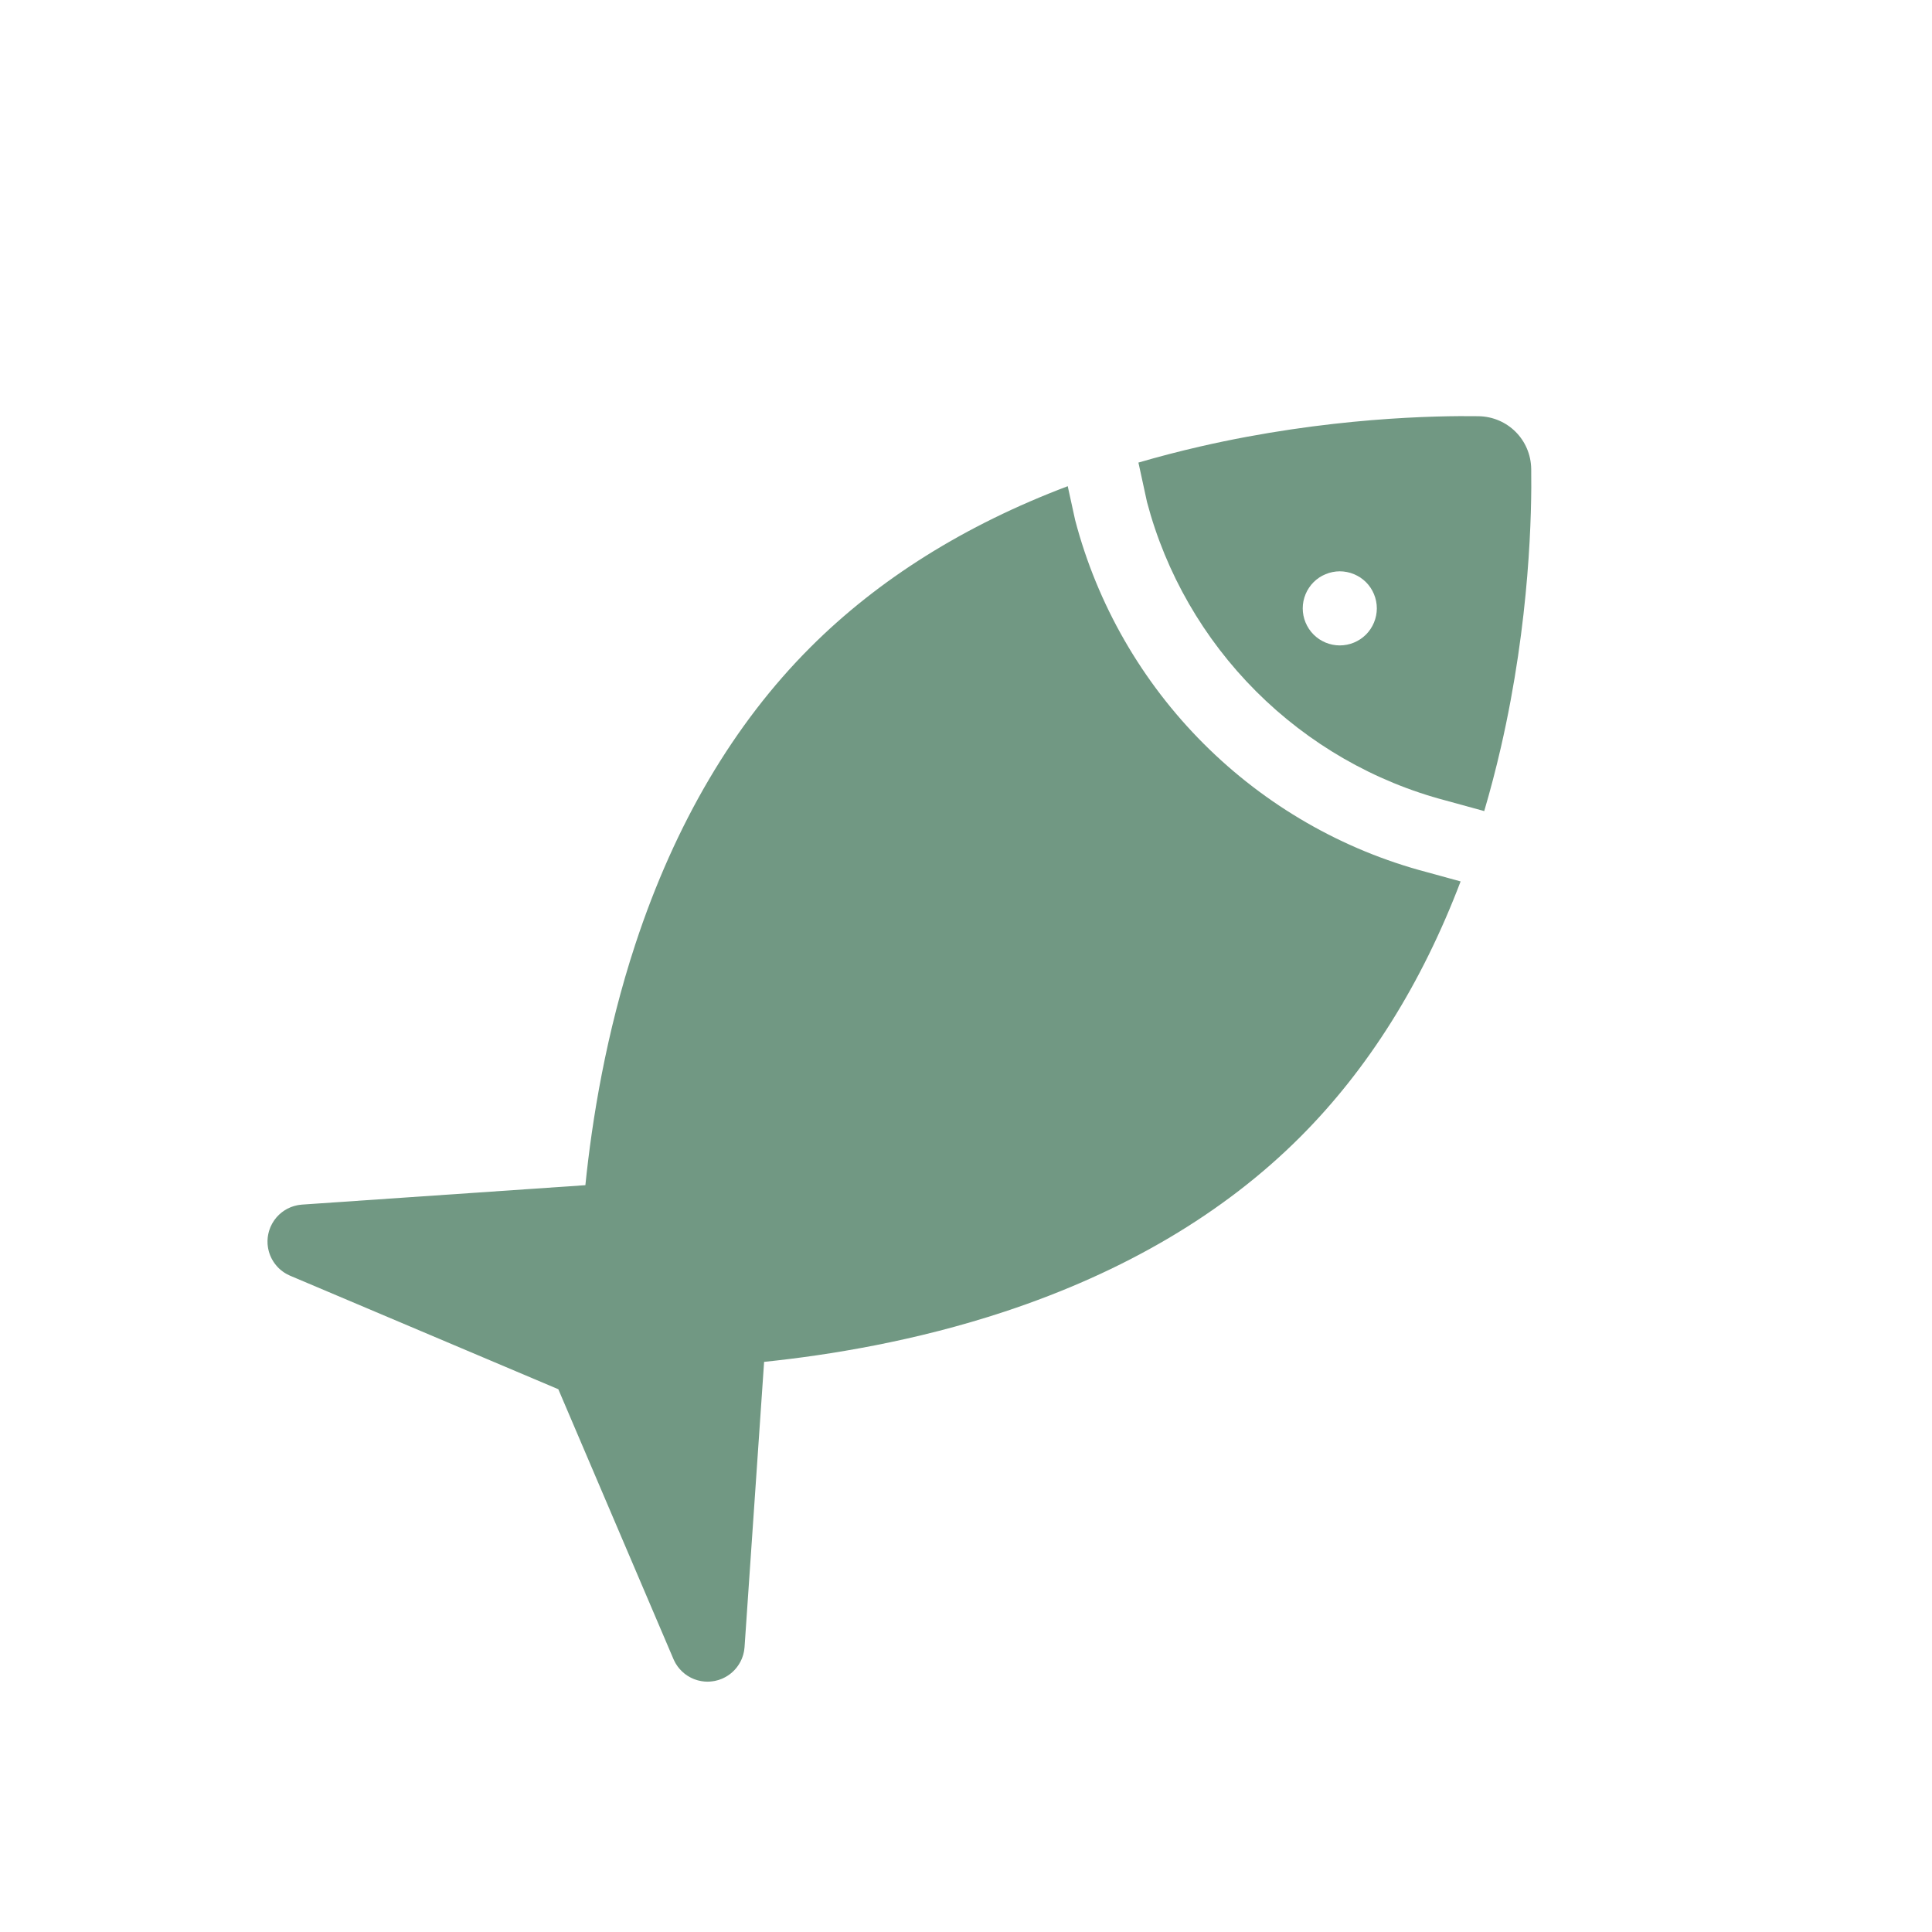
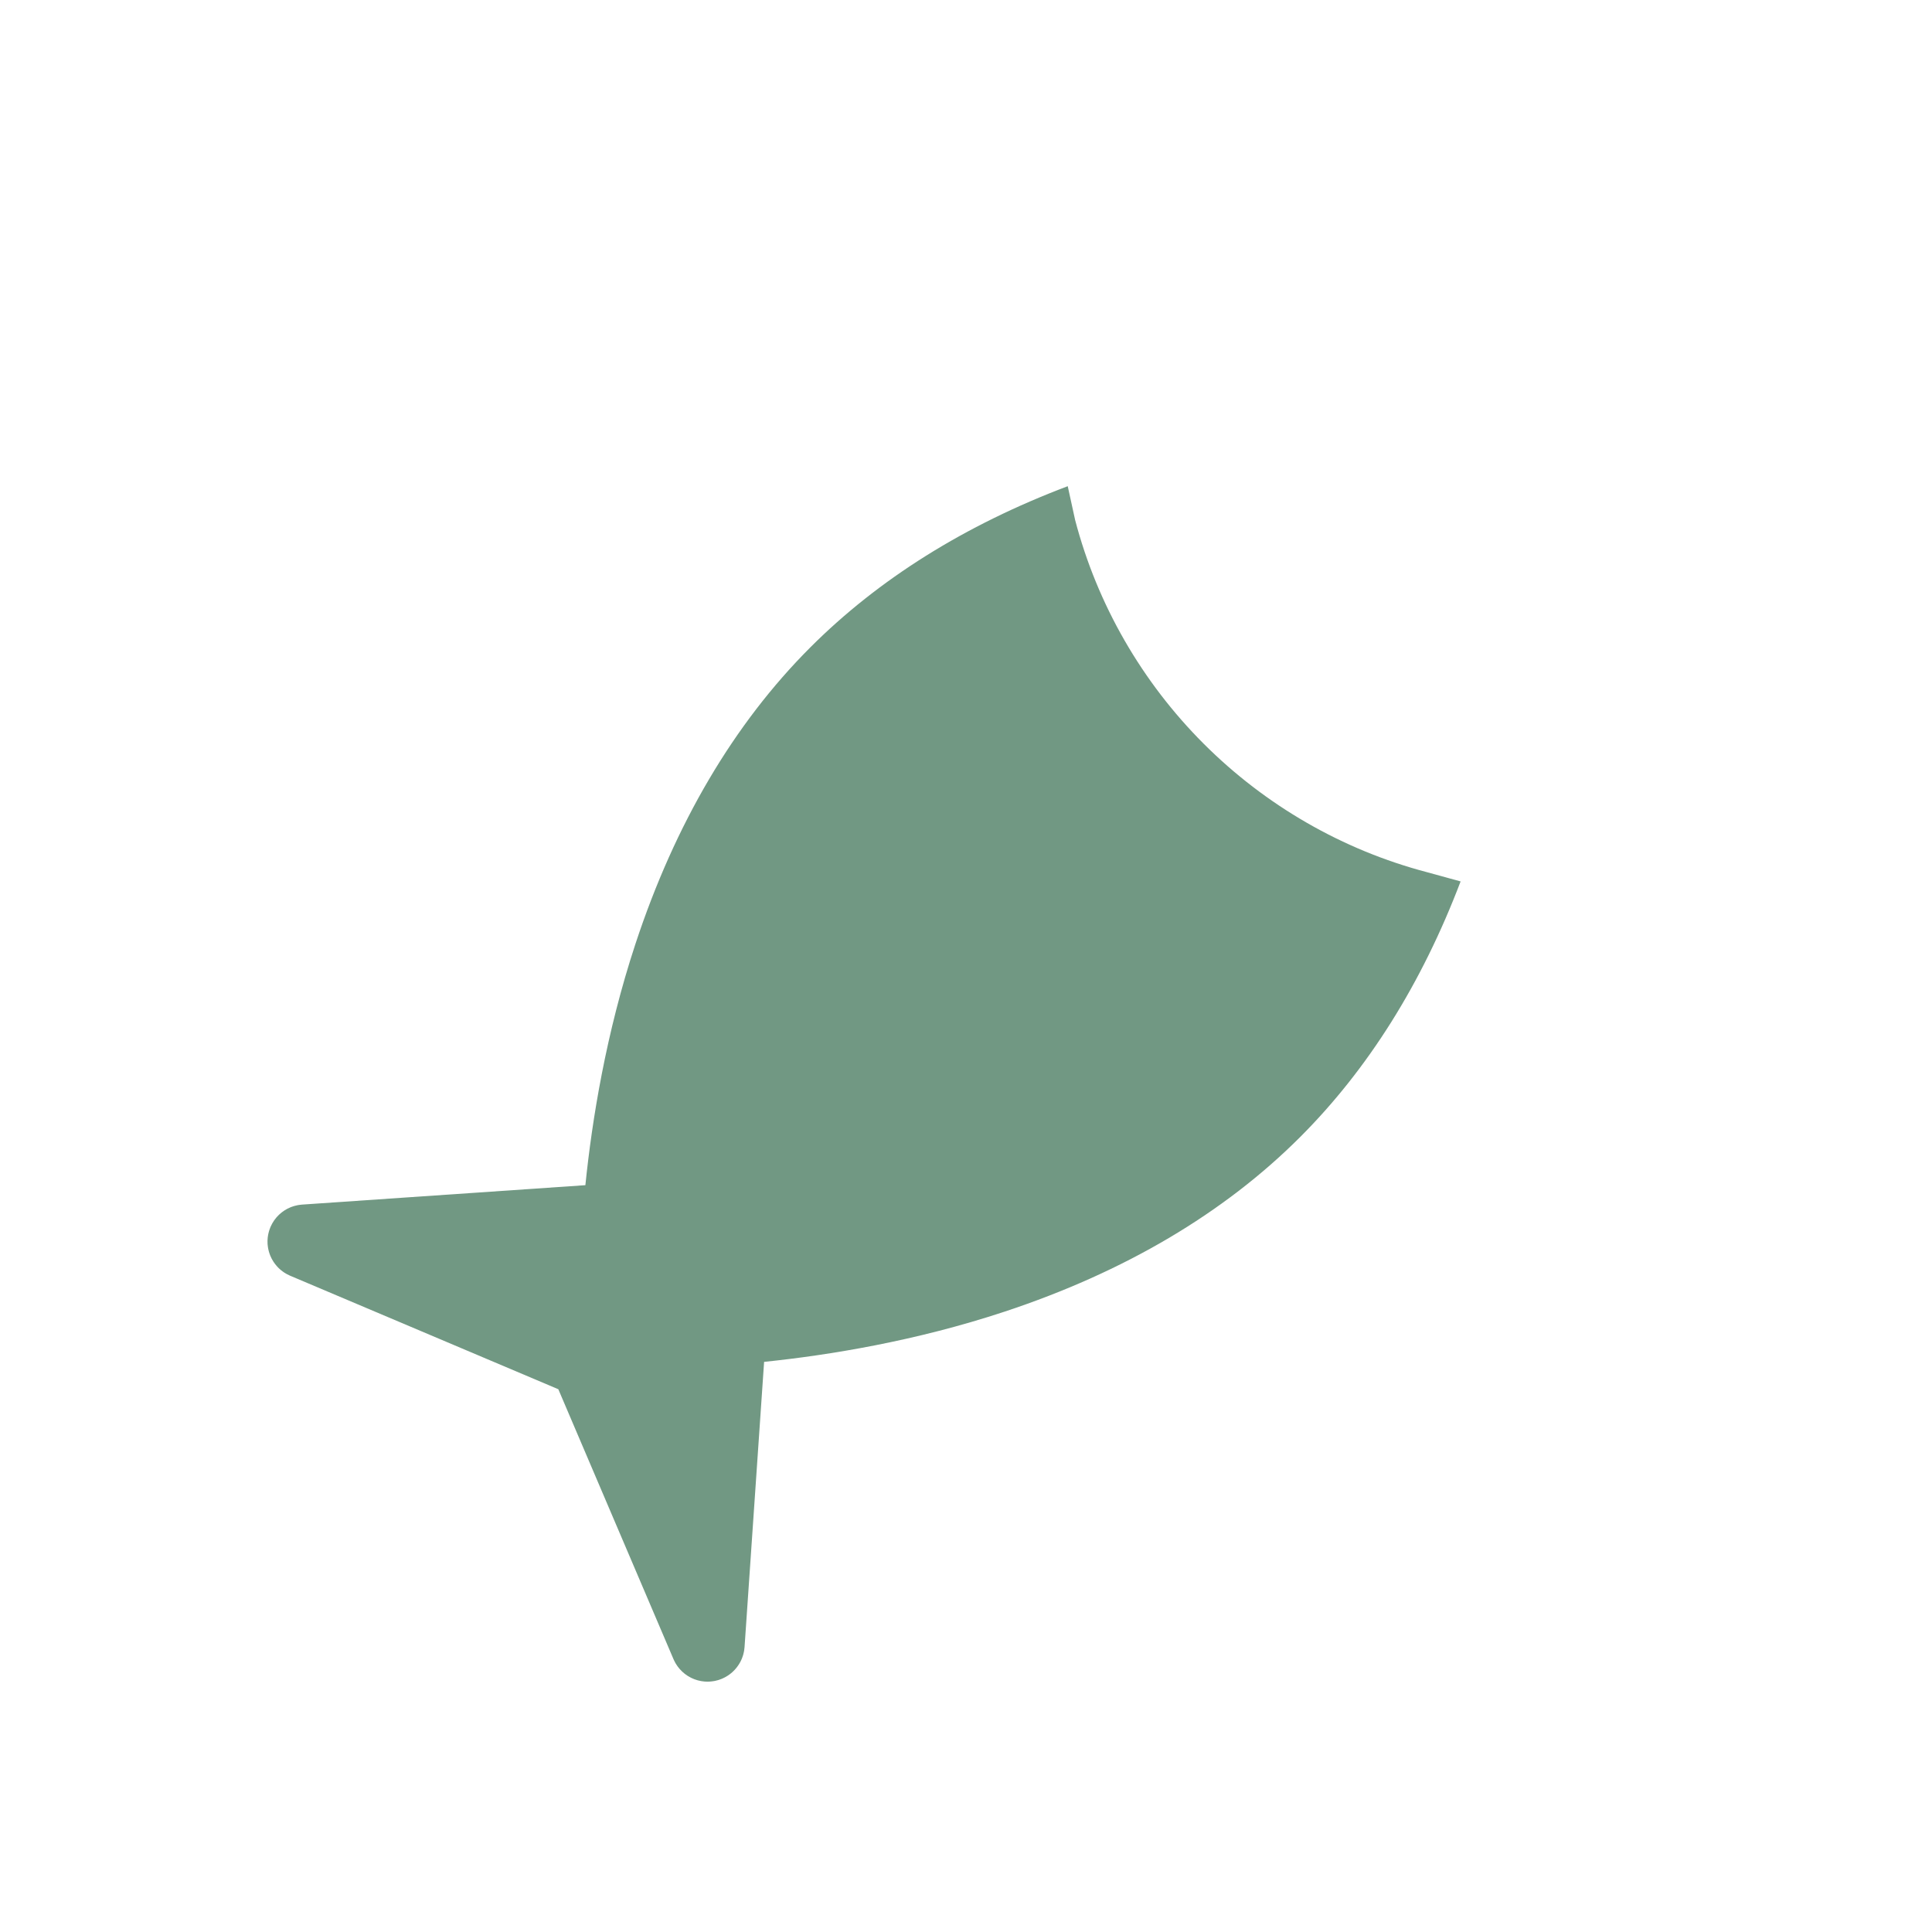
<svg xmlns="http://www.w3.org/2000/svg" width="130" height="130" viewBox="0 0 130 130" fill="none">
-   <path d="M95.998 58.682C90.343 57.192 85.154 54.205 80.994 50.045C76.823 45.874 73.832 40.67 72.344 34.994C72.329 34.936 72.329 34.936 71.888 32.909C71.874 32.844 71.86 32.779 71.846 32.715C64.928 35.331 59.125 38.96 54.528 43.557C49.386 48.699 45.425 55.416 42.755 63.521C40.774 69.536 39.834 75.377 39.389 79.748L20.322 81.055C20.312 81.056 20.303 81.058 20.294 81.058C20.243 81.062 20.193 81.069 20.142 81.076C20.109 81.081 20.075 81.085 20.042 81.091C20.001 81.099 19.961 81.109 19.921 81.119C19.879 81.128 19.838 81.137 19.798 81.149C19.768 81.157 19.739 81.168 19.709 81.178C19.661 81.194 19.612 81.21 19.565 81.228C19.543 81.238 19.52 81.249 19.498 81.259C19.447 81.281 19.396 81.303 19.347 81.328C19.323 81.341 19.3 81.355 19.276 81.368C19.231 81.394 19.186 81.419 19.142 81.447C19.109 81.468 19.078 81.492 19.046 81.515C19.014 81.538 18.982 81.559 18.951 81.584C18.91 81.615 18.872 81.65 18.833 81.685C18.813 81.703 18.792 81.72 18.772 81.739C18.732 81.777 18.695 81.817 18.657 81.858C18.64 81.877 18.622 81.894 18.606 81.913C18.573 81.951 18.543 81.991 18.513 82.031C18.493 82.056 18.473 82.081 18.455 82.107C18.431 82.141 18.41 82.176 18.388 82.211C18.365 82.247 18.342 82.282 18.321 82.32C18.305 82.348 18.291 82.378 18.276 82.407C18.252 82.453 18.228 82.5 18.207 82.548C18.204 82.556 18.199 82.563 18.196 82.572C18.188 82.591 18.182 82.61 18.175 82.629C18.155 82.679 18.136 82.729 18.12 82.78C18.109 82.812 18.101 82.844 18.092 82.876C18.079 82.921 18.067 82.967 18.057 83.014C18.048 83.053 18.041 83.092 18.035 83.132C18.028 83.171 18.022 83.21 18.017 83.25C18.012 83.298 18.008 83.345 18.005 83.393C18.003 83.426 18.001 83.458 18 83.491C17.999 83.545 18.001 83.599 18.003 83.653C18.004 83.673 18.003 83.693 18.004 83.714C18.005 83.723 18.007 83.732 18.008 83.741C18.011 83.788 18.018 83.835 18.024 83.882C18.029 83.918 18.033 83.953 18.04 83.987C18.047 84.026 18.055 84.063 18.064 84.101C18.074 84.143 18.084 84.186 18.096 84.228C18.104 84.257 18.114 84.286 18.123 84.315C18.139 84.363 18.155 84.411 18.173 84.457C18.183 84.482 18.195 84.507 18.205 84.532C18.226 84.579 18.247 84.626 18.27 84.672C18.284 84.698 18.298 84.724 18.312 84.749C18.336 84.791 18.359 84.833 18.385 84.873C18.403 84.903 18.423 84.931 18.443 84.96C18.467 84.994 18.491 85.028 18.516 85.061C18.541 85.093 18.566 85.124 18.593 85.155C18.616 85.183 18.64 85.21 18.664 85.237C18.694 85.269 18.725 85.3 18.756 85.331C18.781 85.355 18.806 85.378 18.831 85.401C18.864 85.43 18.898 85.458 18.932 85.486C18.961 85.509 18.99 85.531 19.02 85.553C19.052 85.577 19.085 85.6 19.119 85.623C19.156 85.647 19.195 85.67 19.233 85.693C19.262 85.71 19.29 85.727 19.319 85.742C19.37 85.769 19.422 85.794 19.474 85.817C19.49 85.824 19.505 85.833 19.521 85.84L19.561 85.857C19.564 85.858 19.566 85.859 19.569 85.86L37.568 93.478L45.318 111.641C45.322 111.65 45.326 111.658 45.33 111.667C45.342 111.694 45.355 111.721 45.368 111.747C45.389 111.79 45.41 111.832 45.433 111.873C45.445 111.894 45.457 111.916 45.469 111.937C45.503 111.993 45.538 112.047 45.575 112.099C45.578 112.105 45.582 112.11 45.586 112.116C45.631 112.179 45.679 112.239 45.729 112.297C45.733 112.301 45.736 112.305 45.74 112.308C45.785 112.36 45.833 112.41 45.882 112.457C45.893 112.468 45.904 112.478 45.915 112.488C45.961 112.531 46.009 112.572 46.057 112.61C46.068 112.619 46.078 112.627 46.088 112.636C46.145 112.68 46.204 112.721 46.264 112.76C46.281 112.771 46.299 112.781 46.317 112.791C46.36 112.817 46.403 112.842 46.448 112.866C46.474 112.88 46.5 112.893 46.527 112.906C46.568 112.926 46.61 112.944 46.653 112.962C46.677 112.972 46.701 112.983 46.726 112.993C46.79 113.017 46.855 113.038 46.92 113.057C46.943 113.064 46.965 113.069 46.988 113.075C47.042 113.089 47.097 113.101 47.152 113.111C47.171 113.115 47.19 113.119 47.209 113.122C47.341 113.144 47.476 113.156 47.612 113.156C47.716 113.156 47.821 113.147 47.925 113.133C47.983 113.126 48.042 113.119 48.098 113.107C48.113 113.104 48.128 113.1 48.142 113.096C48.209 113.082 48.275 113.066 48.339 113.046C48.355 113.041 48.372 113.034 48.389 113.029C48.45 113.009 48.511 112.987 48.57 112.962C48.577 112.96 48.583 112.958 48.589 112.955C48.607 112.948 48.624 112.938 48.641 112.93C48.69 112.907 48.739 112.884 48.786 112.859C48.817 112.842 48.847 112.825 48.877 112.807C48.914 112.785 48.95 112.763 48.986 112.74C49.021 112.716 49.055 112.692 49.088 112.668C49.117 112.647 49.145 112.625 49.172 112.603C49.208 112.575 49.242 112.545 49.276 112.515C49.3 112.493 49.324 112.471 49.347 112.448C49.38 112.416 49.412 112.384 49.443 112.351C49.466 112.325 49.489 112.299 49.511 112.272C49.538 112.24 49.565 112.209 49.59 112.175C49.615 112.143 49.638 112.11 49.661 112.076C49.682 112.047 49.702 112.017 49.721 111.987C49.747 111.947 49.77 111.906 49.793 111.864C49.807 111.838 49.822 111.812 49.836 111.786C49.859 111.74 49.879 111.693 49.9 111.646C49.911 111.621 49.922 111.596 49.932 111.57C49.95 111.524 49.966 111.476 49.981 111.429C49.991 111.4 50.001 111.371 50.009 111.342C50.021 111.3 50.03 111.258 50.04 111.215C50.049 111.177 50.058 111.14 50.065 111.101C50.071 111.068 50.075 111.033 50.079 110.999C50.086 110.951 50.093 110.903 50.096 110.855C50.097 110.847 50.099 110.839 50.099 110.831L51.415 91.637C55.779 91.186 61.603 90.24 67.595 88.258C75.666 85.589 82.357 81.637 87.483 76.51C92.054 71.939 95.668 66.175 98.281 59.309C97.098 58.984 96.112 58.713 95.998 58.682Z" fill="#719883" />
-   <path d="M103.032 31.553C103.002 29.594 101.444 28.036 99.484 28.006C96.702 27.964 89.311 28.079 80.745 30.047C79.328 30.373 77.947 30.733 76.602 31.126C76.647 31.331 76.699 31.569 76.76 31.849C76.945 32.702 77.134 33.57 77.179 33.778C78.447 38.578 80.984 42.984 84.519 46.519C88.058 50.058 92.47 52.598 97.279 53.864C97.301 53.87 97.305 53.871 99.87 54.576C100.279 53.186 100.654 51.759 100.991 50.293C102.959 41.727 103.074 34.334 103.032 31.553ZM91.915 42.698C91.856 42.756 91.795 42.811 91.732 42.862C91.668 42.914 91.602 42.962 91.536 43.009C91.468 43.054 91.398 43.095 91.325 43.133C91.253 43.172 91.18 43.207 91.105 43.238C91.03 43.268 90.952 43.297 90.876 43.32C90.798 43.343 90.718 43.365 90.638 43.38C90.558 43.396 90.477 43.408 90.395 43.416C90.316 43.425 90.233 43.429 90.151 43.429C90.069 43.429 89.987 43.425 89.905 43.416C89.825 43.408 89.744 43.396 89.664 43.38C89.584 43.364 89.505 43.343 89.427 43.32C89.35 43.297 89.272 43.268 89.197 43.238C89.122 43.207 89.048 43.172 88.976 43.133C88.904 43.095 88.835 43.054 88.767 43.009C88.698 42.962 88.634 42.914 88.57 42.862C88.507 42.811 88.446 42.756 88.388 42.698C87.924 42.234 87.658 41.591 87.658 40.936C87.658 40.855 87.662 40.772 87.67 40.69C87.678 40.609 87.691 40.529 87.706 40.449C87.723 40.37 87.743 40.29 87.766 40.212C87.791 40.133 87.818 40.057 87.849 39.982C87.881 39.907 87.916 39.833 87.953 39.761C87.991 39.69 88.034 39.618 88.079 39.552C88.124 39.484 88.172 39.417 88.223 39.354C88.275 39.291 88.331 39.231 88.388 39.173C88.446 39.115 88.508 39.06 88.571 39.008C88.634 38.957 88.699 38.909 88.767 38.862C88.835 38.817 88.905 38.776 88.976 38.738C89.048 38.7 89.123 38.665 89.197 38.635C89.272 38.603 89.35 38.575 89.427 38.551C89.505 38.528 89.584 38.508 89.664 38.492C89.744 38.475 89.826 38.464 89.905 38.455C90.068 38.438 90.234 38.438 90.395 38.455C90.477 38.464 90.558 38.475 90.638 38.492C90.718 38.508 90.798 38.528 90.876 38.551C90.953 38.575 91.031 38.603 91.105 38.635C91.18 38.665 91.253 38.7 91.325 38.738C91.398 38.776 91.467 38.818 91.536 38.862C91.602 38.909 91.669 38.957 91.732 39.008C91.795 39.06 91.857 39.115 91.915 39.173C92.379 39.637 92.644 40.28 92.644 40.936C92.644 41.591 92.378 42.234 91.915 42.698Z" fill="#719883" />
+   <path d="M95.998 58.682C90.343 57.192 85.154 54.205 80.994 50.045C76.823 45.874 73.832 40.67 72.344 34.994C72.329 34.936 72.329 34.936 71.888 32.909C71.874 32.844 71.86 32.779 71.846 32.715C64.928 35.331 59.125 38.96 54.528 43.557C49.386 48.699 45.425 55.416 42.755 63.521C40.774 69.536 39.834 75.377 39.389 79.748L20.322 81.055C20.312 81.056 20.303 81.058 20.294 81.058C20.243 81.062 20.193 81.069 20.142 81.076C20.109 81.081 20.075 81.085 20.042 81.091C20.001 81.099 19.961 81.109 19.921 81.119C19.879 81.128 19.838 81.137 19.798 81.149C19.768 81.157 19.739 81.168 19.709 81.178C19.661 81.194 19.612 81.21 19.565 81.228C19.543 81.238 19.52 81.249 19.498 81.259C19.447 81.281 19.396 81.303 19.347 81.328C19.323 81.341 19.3 81.355 19.276 81.368C19.231 81.394 19.186 81.419 19.142 81.447C19.109 81.468 19.078 81.492 19.046 81.515C19.014 81.538 18.982 81.559 18.951 81.584C18.91 81.615 18.872 81.65 18.833 81.685C18.813 81.703 18.792 81.72 18.772 81.739C18.732 81.777 18.695 81.817 18.657 81.858C18.64 81.877 18.622 81.894 18.606 81.913C18.573 81.951 18.543 81.991 18.513 82.031C18.493 82.056 18.473 82.081 18.455 82.107C18.431 82.141 18.41 82.176 18.388 82.211C18.365 82.247 18.342 82.282 18.321 82.32C18.305 82.348 18.291 82.378 18.276 82.407C18.252 82.453 18.228 82.5 18.207 82.548C18.204 82.556 18.199 82.563 18.196 82.572C18.188 82.591 18.182 82.61 18.175 82.629C18.155 82.679 18.136 82.729 18.12 82.78C18.109 82.812 18.101 82.844 18.092 82.876C18.079 82.921 18.067 82.967 18.057 83.014C18.048 83.053 18.041 83.092 18.035 83.132C18.028 83.171 18.022 83.21 18.017 83.25C18.012 83.298 18.008 83.345 18.005 83.393C18.003 83.426 18.001 83.458 18 83.491C17.999 83.545 18.001 83.599 18.003 83.653C18.004 83.673 18.003 83.693 18.004 83.714C18.005 83.723 18.007 83.732 18.008 83.741C18.011 83.788 18.018 83.835 18.024 83.882C18.029 83.918 18.033 83.953 18.04 83.987C18.047 84.026 18.055 84.063 18.064 84.101C18.074 84.143 18.084 84.186 18.096 84.228C18.104 84.257 18.114 84.286 18.123 84.315C18.139 84.363 18.155 84.411 18.173 84.457C18.183 84.482 18.195 84.507 18.205 84.532C18.226 84.579 18.247 84.626 18.27 84.672C18.284 84.698 18.298 84.724 18.312 84.749C18.336 84.791 18.359 84.833 18.385 84.873C18.403 84.903 18.423 84.931 18.443 84.96C18.467 84.994 18.491 85.028 18.516 85.061C18.541 85.093 18.566 85.124 18.593 85.155C18.616 85.183 18.64 85.21 18.664 85.237C18.694 85.269 18.725 85.3 18.756 85.331C18.781 85.355 18.806 85.378 18.831 85.401C18.864 85.43 18.898 85.458 18.932 85.486C18.961 85.509 18.99 85.531 19.02 85.553C19.052 85.577 19.085 85.6 19.119 85.623C19.156 85.647 19.195 85.67 19.233 85.693C19.262 85.71 19.29 85.727 19.319 85.742C19.37 85.769 19.422 85.794 19.474 85.817C19.49 85.824 19.505 85.833 19.521 85.84L19.561 85.857C19.564 85.858 19.566 85.859 19.569 85.86L37.568 93.478L45.318 111.641C45.322 111.65 45.326 111.658 45.33 111.667C45.342 111.694 45.355 111.721 45.368 111.747C45.389 111.79 45.41 111.832 45.433 111.873C45.445 111.894 45.457 111.916 45.469 111.937C45.503 111.993 45.538 112.047 45.575 112.099C45.578 112.105 45.582 112.11 45.586 112.116C45.631 112.179 45.679 112.239 45.729 112.297C45.733 112.301 45.736 112.305 45.74 112.308C45.785 112.36 45.833 112.41 45.882 112.457C45.893 112.468 45.904 112.478 45.915 112.488C45.961 112.531 46.009 112.572 46.057 112.61C46.068 112.619 46.078 112.627 46.088 112.636C46.145 112.68 46.204 112.721 46.264 112.76C46.281 112.771 46.299 112.781 46.317 112.791C46.36 112.817 46.403 112.842 46.448 112.866C46.474 112.88 46.5 112.893 46.527 112.906C46.568 112.926 46.61 112.944 46.653 112.962C46.677 112.972 46.701 112.983 46.726 112.993C46.79 113.017 46.855 113.038 46.92 113.057C46.943 113.064 46.965 113.069 46.988 113.075C47.042 113.089 47.097 113.101 47.152 113.111C47.171 113.115 47.19 113.119 47.209 113.122C47.341 113.144 47.476 113.156 47.612 113.156C47.716 113.156 47.821 113.147 47.925 113.133C47.983 113.126 48.042 113.119 48.098 113.107C48.113 113.104 48.128 113.1 48.142 113.096C48.209 113.082 48.275 113.066 48.339 113.046C48.355 113.041 48.372 113.034 48.389 113.029C48.45 113.009 48.511 112.987 48.57 112.962C48.607 112.948 48.624 112.938 48.641 112.93C48.69 112.907 48.739 112.884 48.786 112.859C48.817 112.842 48.847 112.825 48.877 112.807C48.914 112.785 48.95 112.763 48.986 112.74C49.021 112.716 49.055 112.692 49.088 112.668C49.117 112.647 49.145 112.625 49.172 112.603C49.208 112.575 49.242 112.545 49.276 112.515C49.3 112.493 49.324 112.471 49.347 112.448C49.38 112.416 49.412 112.384 49.443 112.351C49.466 112.325 49.489 112.299 49.511 112.272C49.538 112.24 49.565 112.209 49.59 112.175C49.615 112.143 49.638 112.11 49.661 112.076C49.682 112.047 49.702 112.017 49.721 111.987C49.747 111.947 49.77 111.906 49.793 111.864C49.807 111.838 49.822 111.812 49.836 111.786C49.859 111.74 49.879 111.693 49.9 111.646C49.911 111.621 49.922 111.596 49.932 111.57C49.95 111.524 49.966 111.476 49.981 111.429C49.991 111.4 50.001 111.371 50.009 111.342C50.021 111.3 50.03 111.258 50.04 111.215C50.049 111.177 50.058 111.14 50.065 111.101C50.071 111.068 50.075 111.033 50.079 110.999C50.086 110.951 50.093 110.903 50.096 110.855C50.097 110.847 50.099 110.839 50.099 110.831L51.415 91.637C55.779 91.186 61.603 90.24 67.595 88.258C75.666 85.589 82.357 81.637 87.483 76.51C92.054 71.939 95.668 66.175 98.281 59.309C97.098 58.984 96.112 58.713 95.998 58.682Z" fill="#719883" />
</svg>